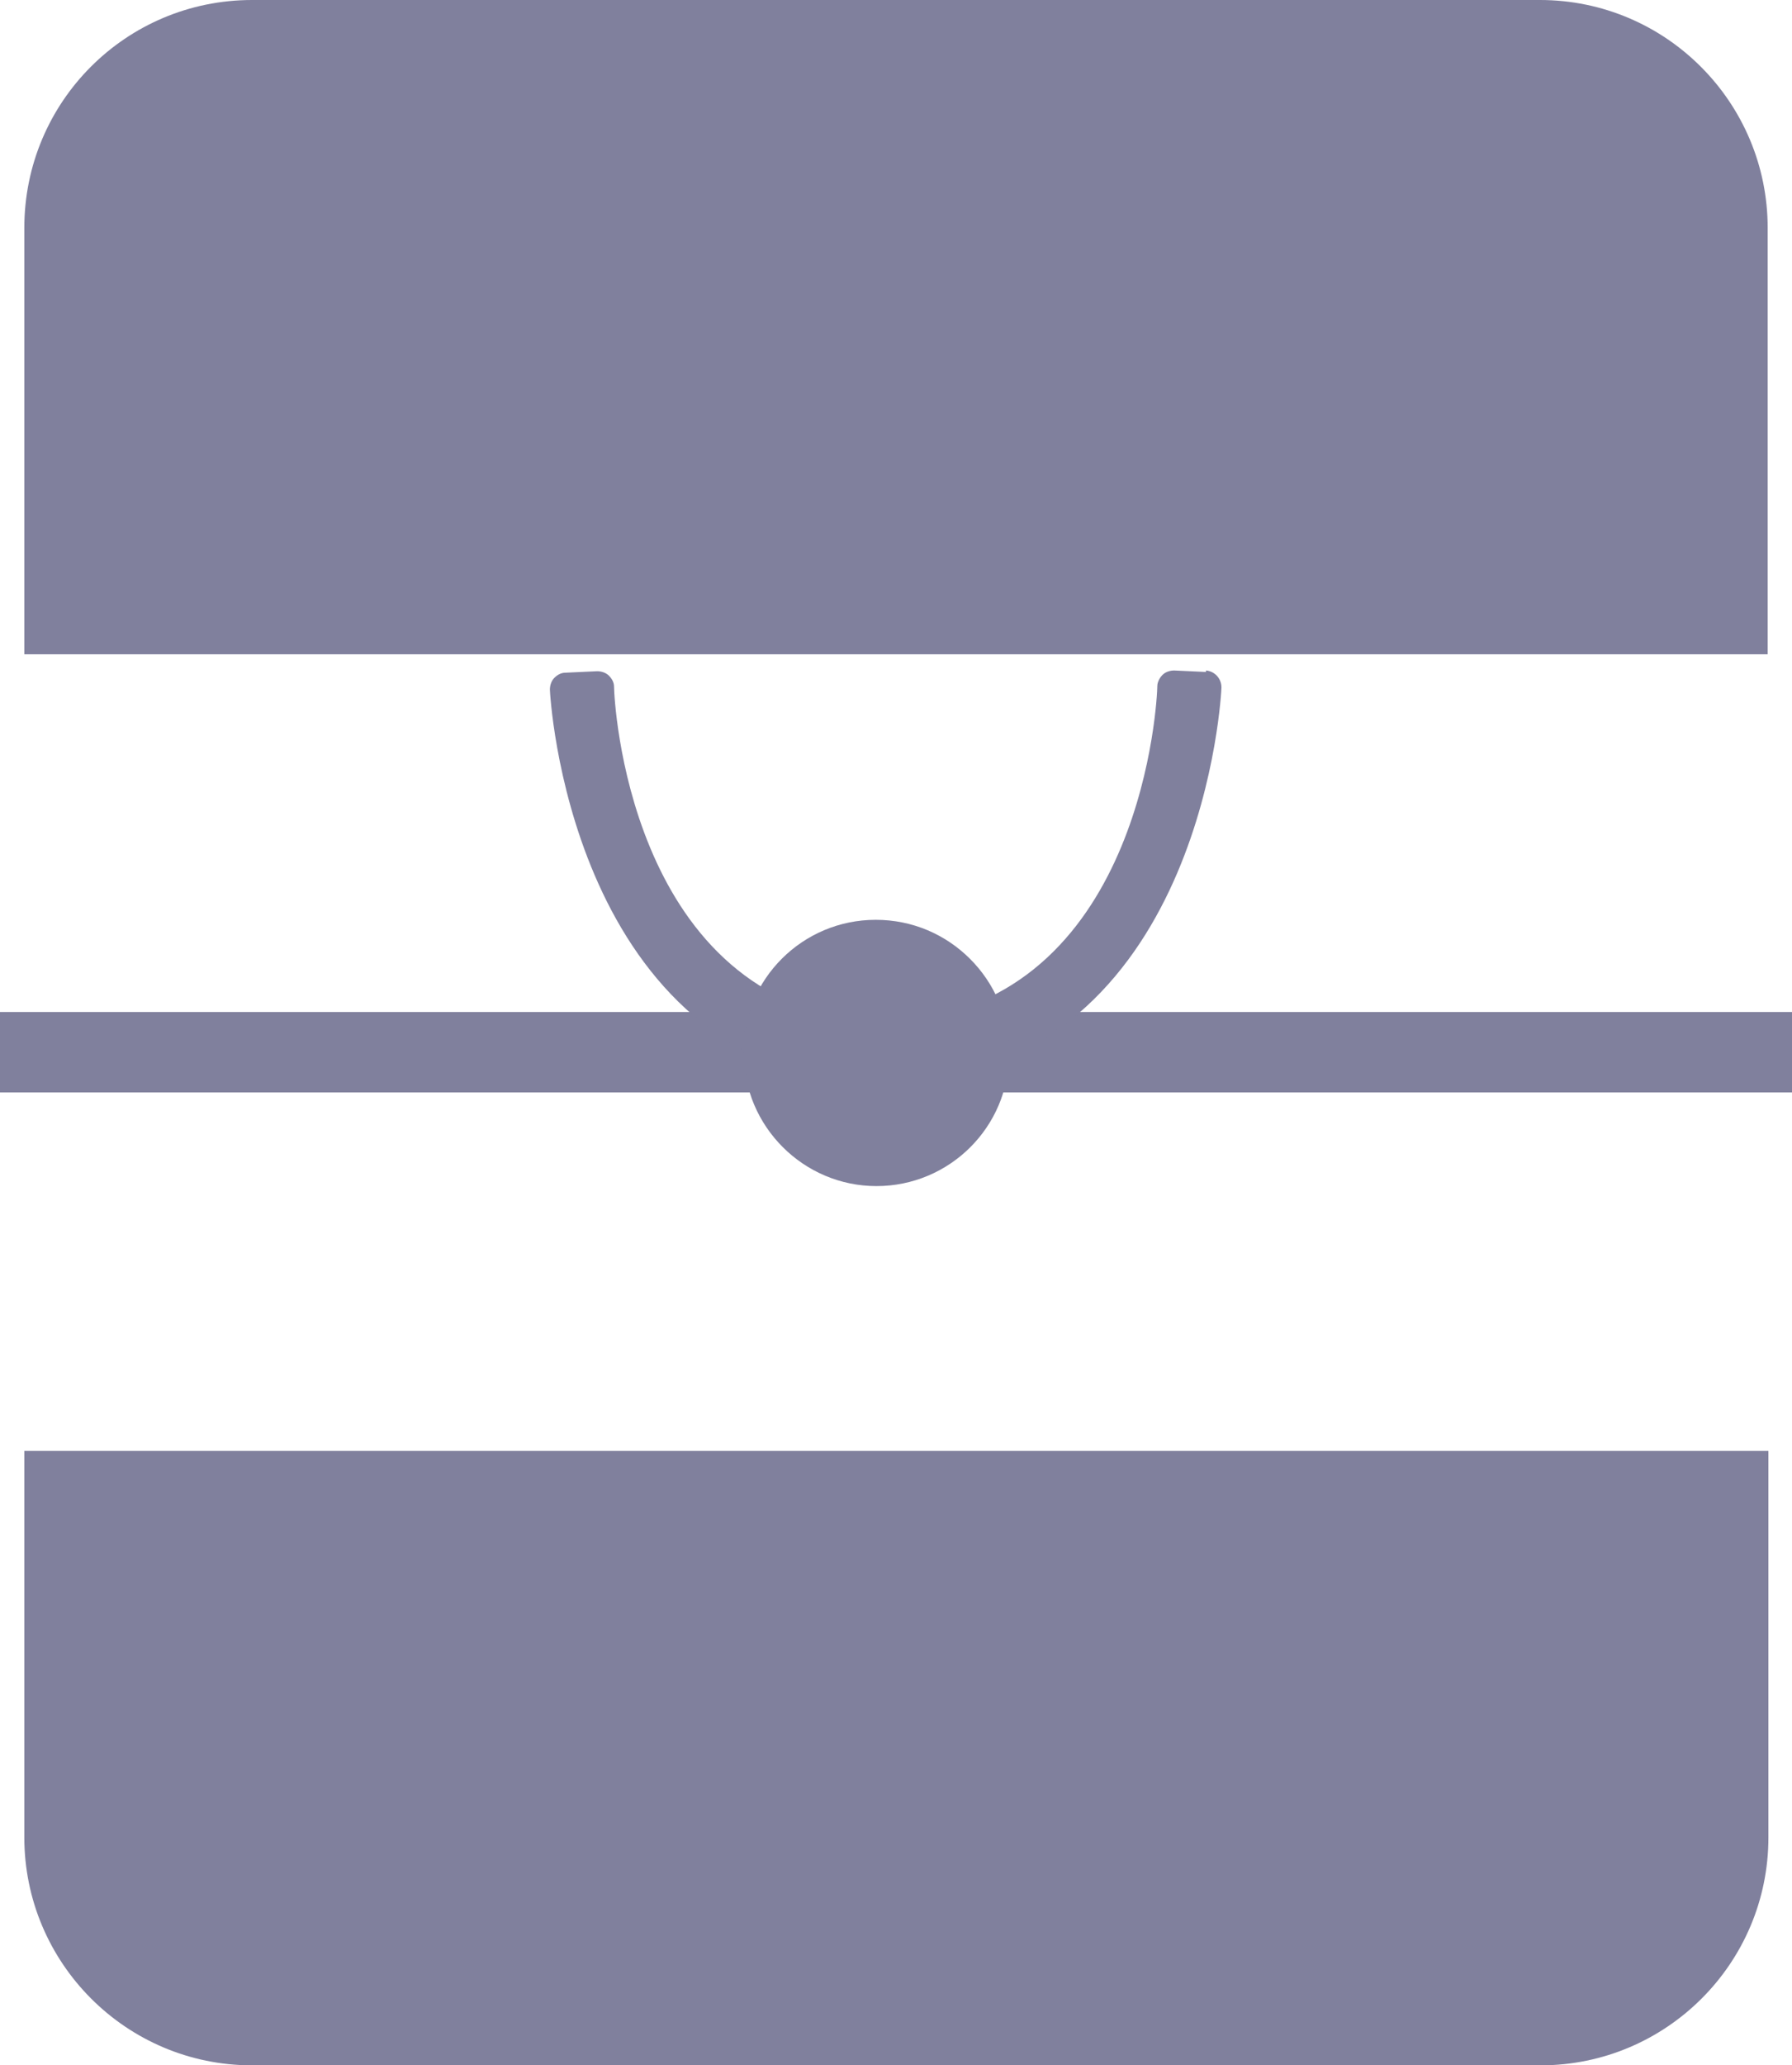
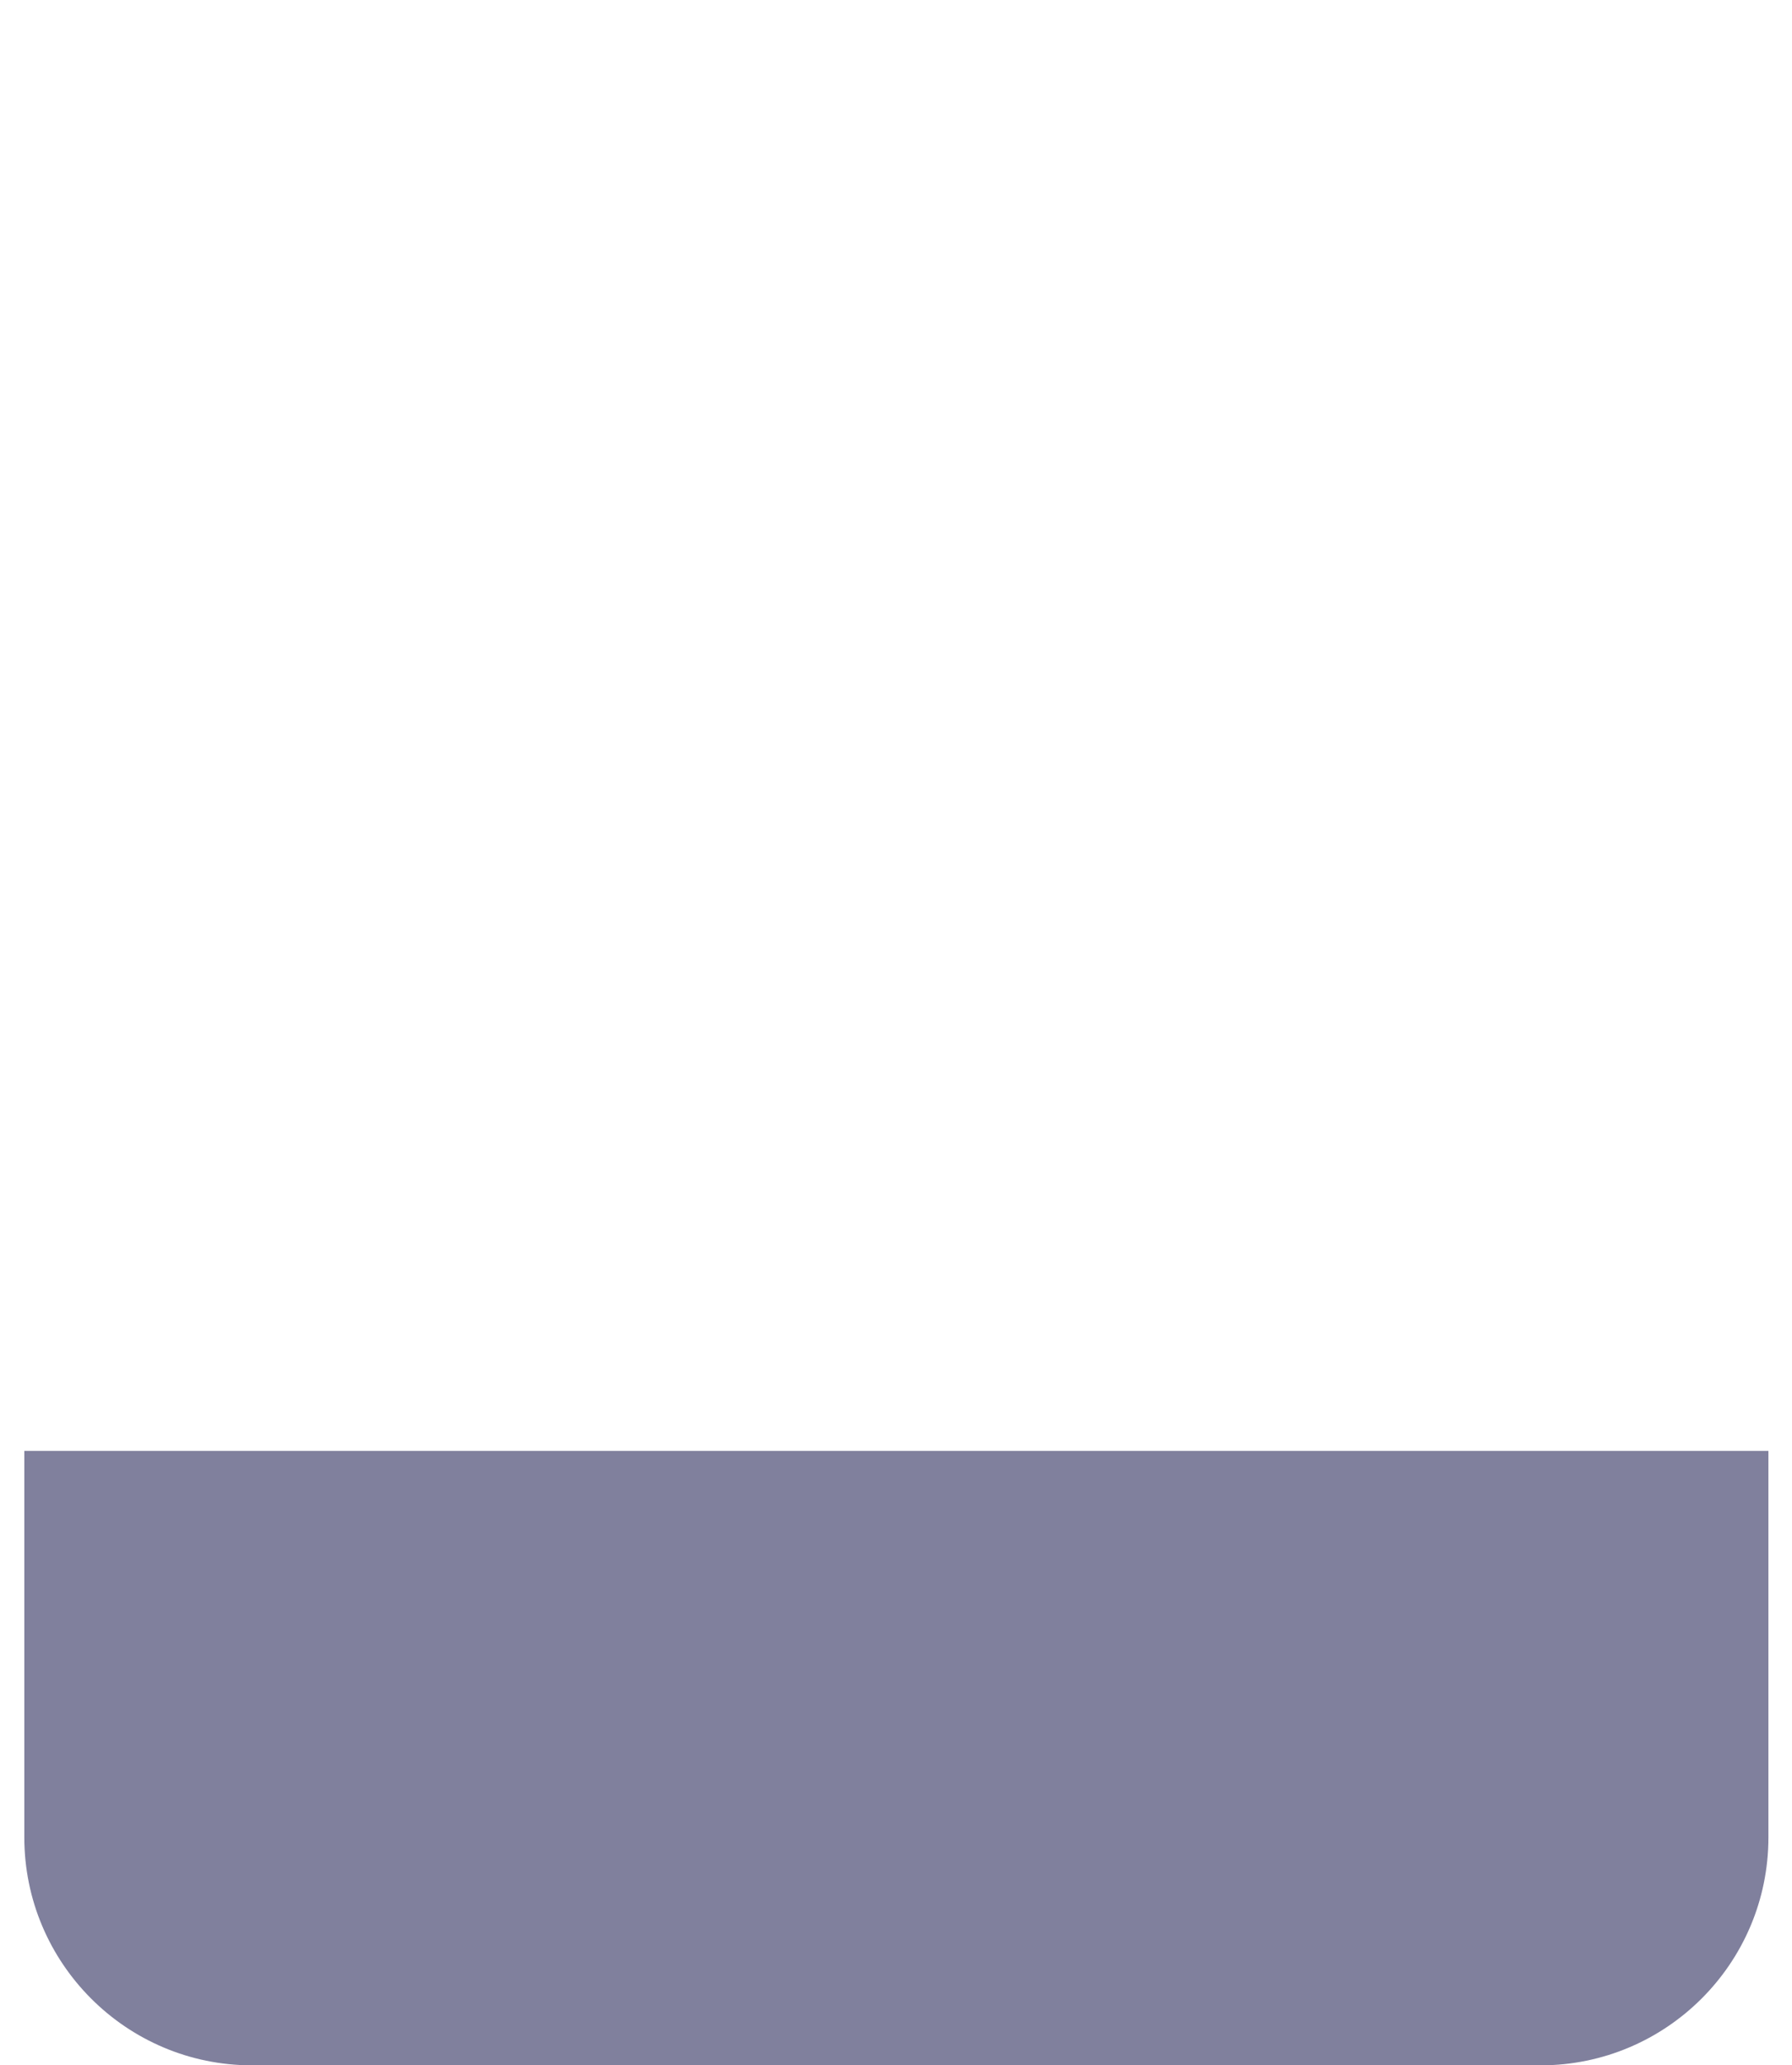
<svg xmlns="http://www.w3.org/2000/svg" id="_レイヤー_2" viewBox="0 0 24.31 28">
  <defs>
    <style>.cls-1{fill:#80809d;}</style>
  </defs>
  <g id="artwork">
    <g>
      <path class="cls-1" d="M.33,24.91c0,1.7,1.38,3.09,3.09,3.09H20.9c1.7,0,3.09-1.38,3.09-3.09v-5.24H.33v5.24Z" />
-       <path class="cls-1" d="M20.9,0H3.42C1.71,0,.33,1.38,.33,3.09v5.78H23.98V3.09c0-1.7-1.38-3.09-3.09-3.09Z" />
-       <rect class="cls-1" y="13.72" width="24.31" height="1.09" />
-       <path class="cls-1" d="M11.68,13.84c-3.16-.39-3.35-4.36-3.35-4.53,0-.06-.03-.11-.07-.15s-.1-.06-.16-.06l-.43,.02c-.06,0-.11,.03-.15,.07s-.06,.1-.06,.16c0,.05,.25,4.88,4.12,5.36,0,0,.02,0,.03,0,.05,0,.1-.02,.14-.05,.05-.04,.08-.09,.08-.15l.05-.42c.01-.12-.07-.23-.19-.25Z" />
-       <path class="cls-1" d="M16.36,9.11l-.43-.02c-.06,0-.12,.02-.16,.06s-.07,.1-.07,.15c0,.17-.19,4.14-3.35,4.53-.06,0-.11,.04-.15,.08-.04,.05-.05,.1-.05,.16l.05,.42c.01,.11,.11,.19,.22,.19,0,0,.02,0,.03,0,3.89-.48,4.12-5.31,4.12-5.36,0-.12-.09-.22-.21-.23Z" />
-       <path class="cls-1" d="M10.08,14.27c0-1,.81-1.8,1.8-1.8,.5,0,.95,.2,1.28,.53s.53,.78,.53,1.28c0,1-.81,1.8-1.8,1.8s-1.8-.81-1.8-1.8Z" />
    </g>
  </g>
</svg>